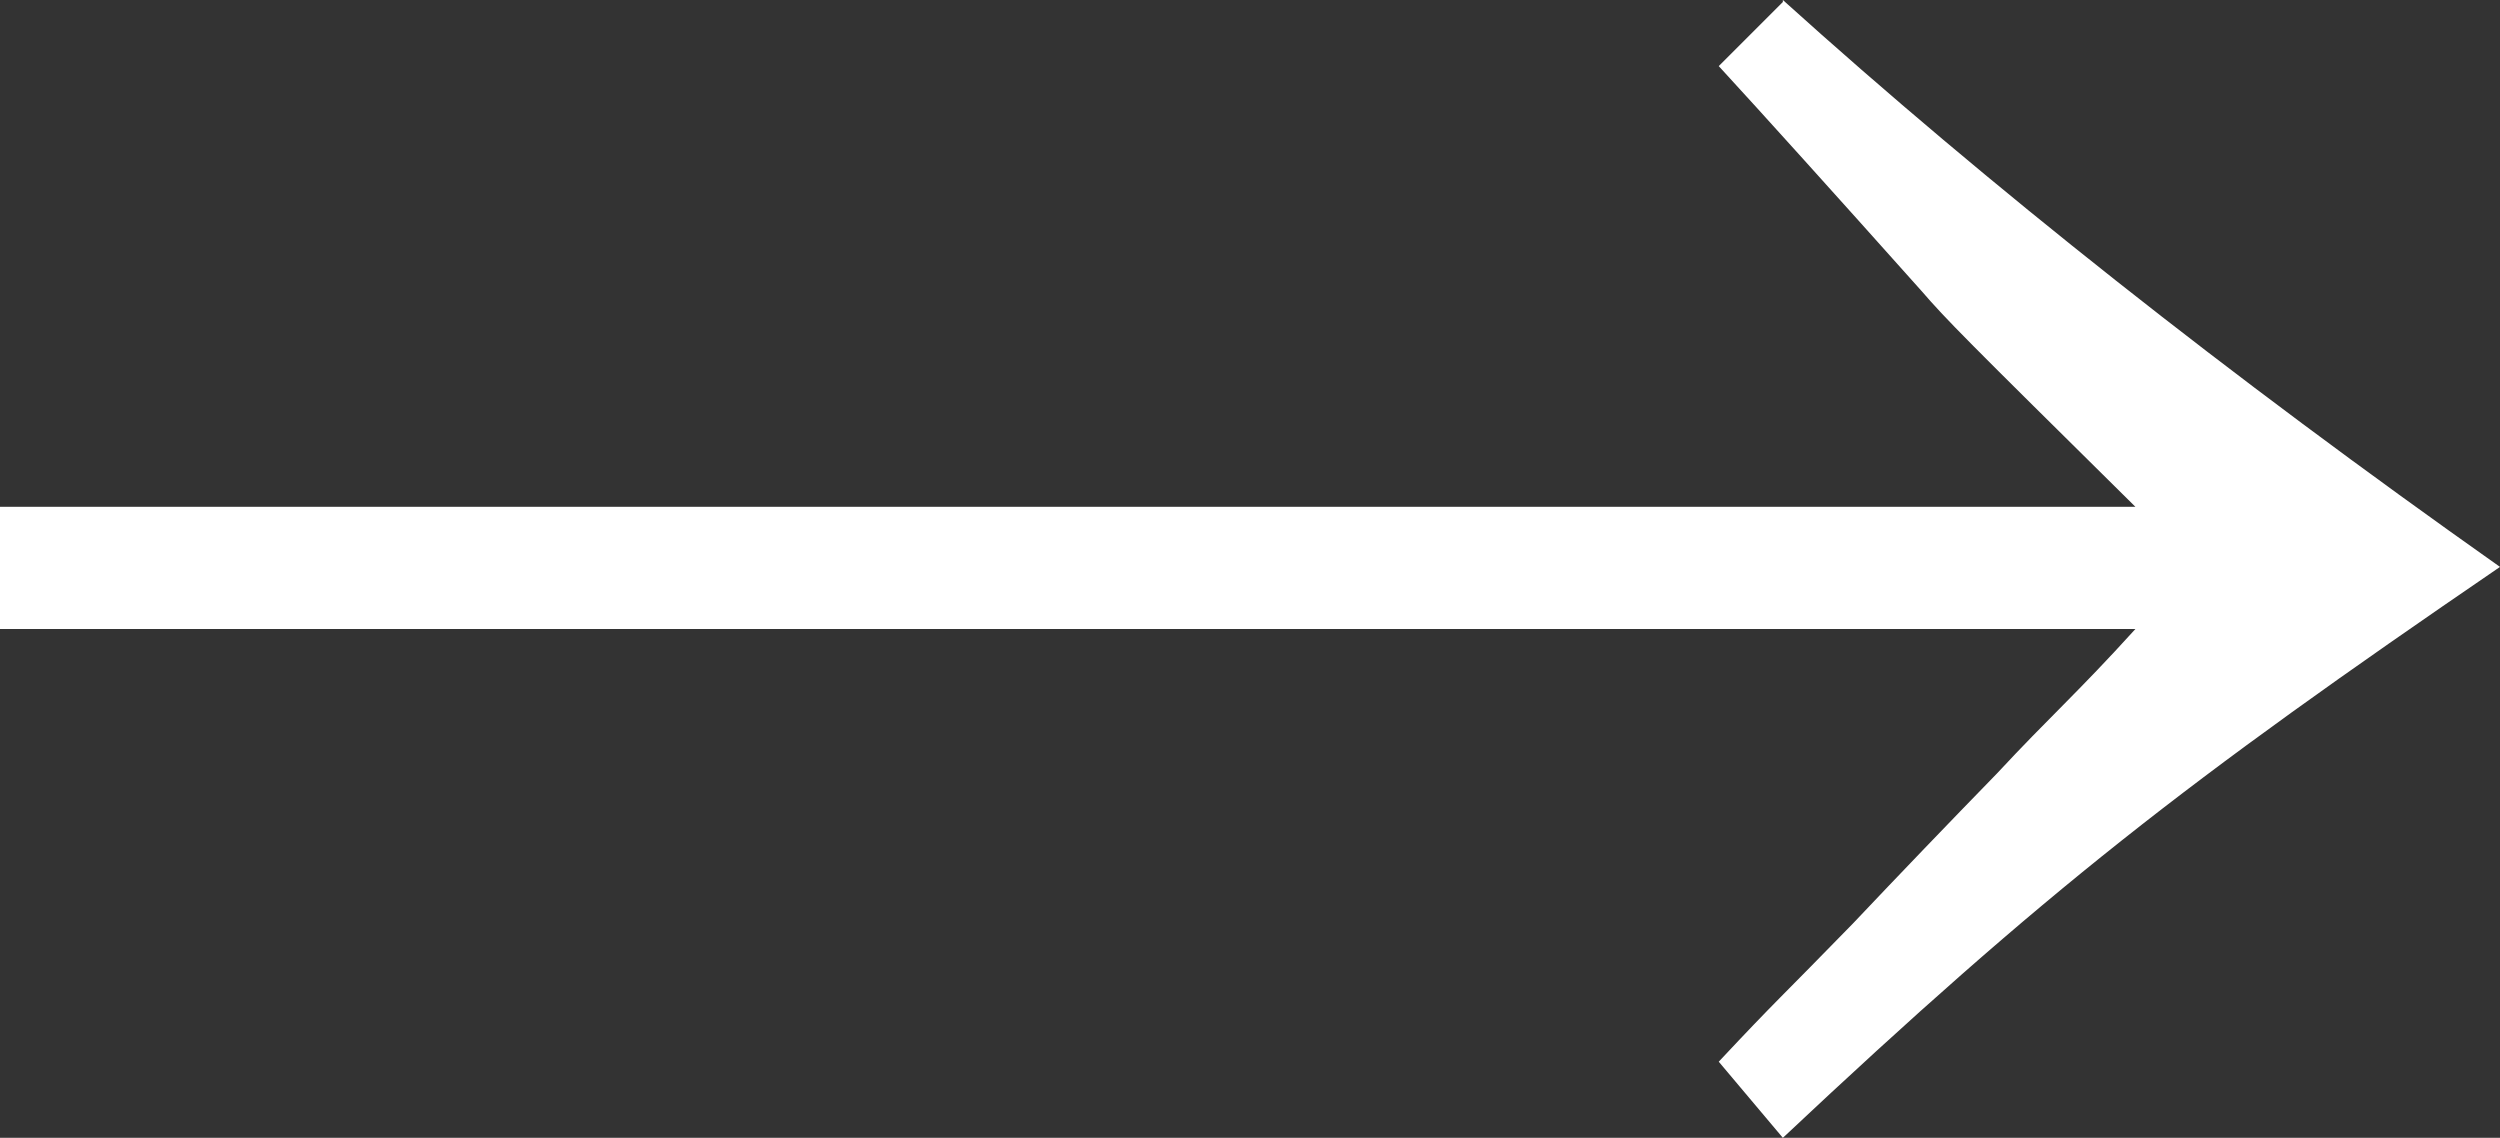
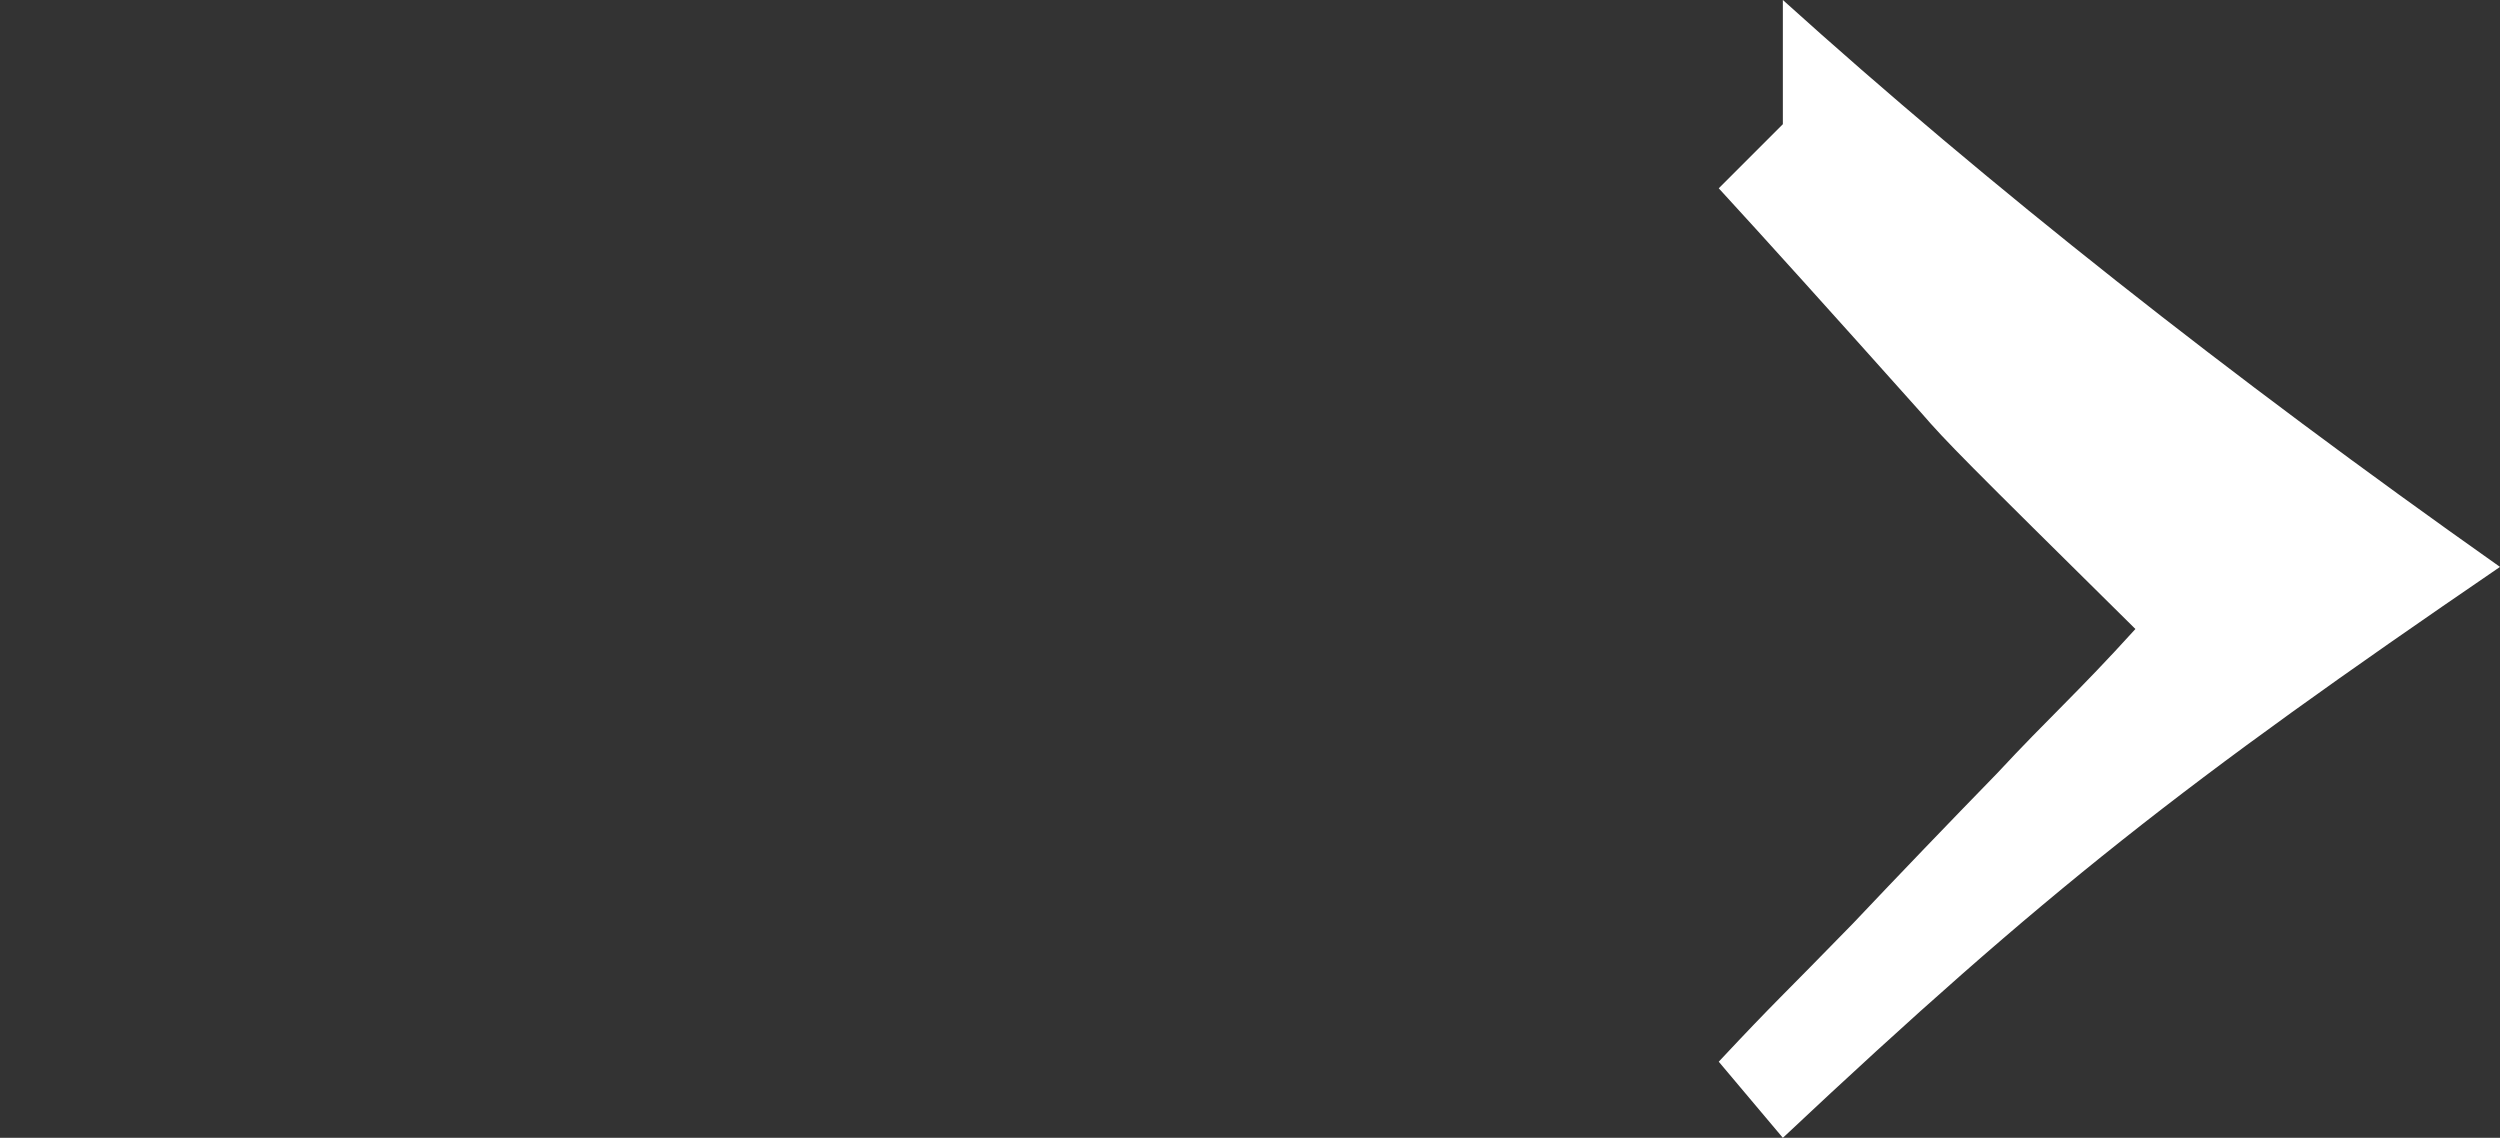
<svg xmlns="http://www.w3.org/2000/svg" id="_レイヤー_2" viewBox="0 0 12.48 5.68">
  <rect x="0" y="0" width="12.48" height="5.68" fill="#333333" stroke="none" />
  <defs>
    <style>.cls-1{fill:#fff;}</style>
  </defs>
  <g id="_文字">
-     <path class="cls-1" d="M8.9,0q1.54,1.39,3.58,2.83c-1.58,1.08-2.26,1.61-3.58,2.85l-.32-.38c.29-.31,.31-.32,.67-.69q.35-.37,.72-.75c.26-.28,.4-.4,.69-.72H0v-.61H10.66c-.86-.85-.94-.93-1.07-1.08q-.67-.75-1.01-1.12l.32-.32Z" />
+     <path class="cls-1" d="M8.9,0q1.54,1.39,3.58,2.83c-1.58,1.08-2.26,1.61-3.58,2.85l-.32-.38c.29-.31,.31-.32,.67-.69q.35-.37,.72-.75c.26-.28,.4-.4,.69-.72H0H10.66c-.86-.85-.94-.93-1.07-1.08q-.67-.75-1.01-1.12l.32-.32Z" />
  </g>
</svg>